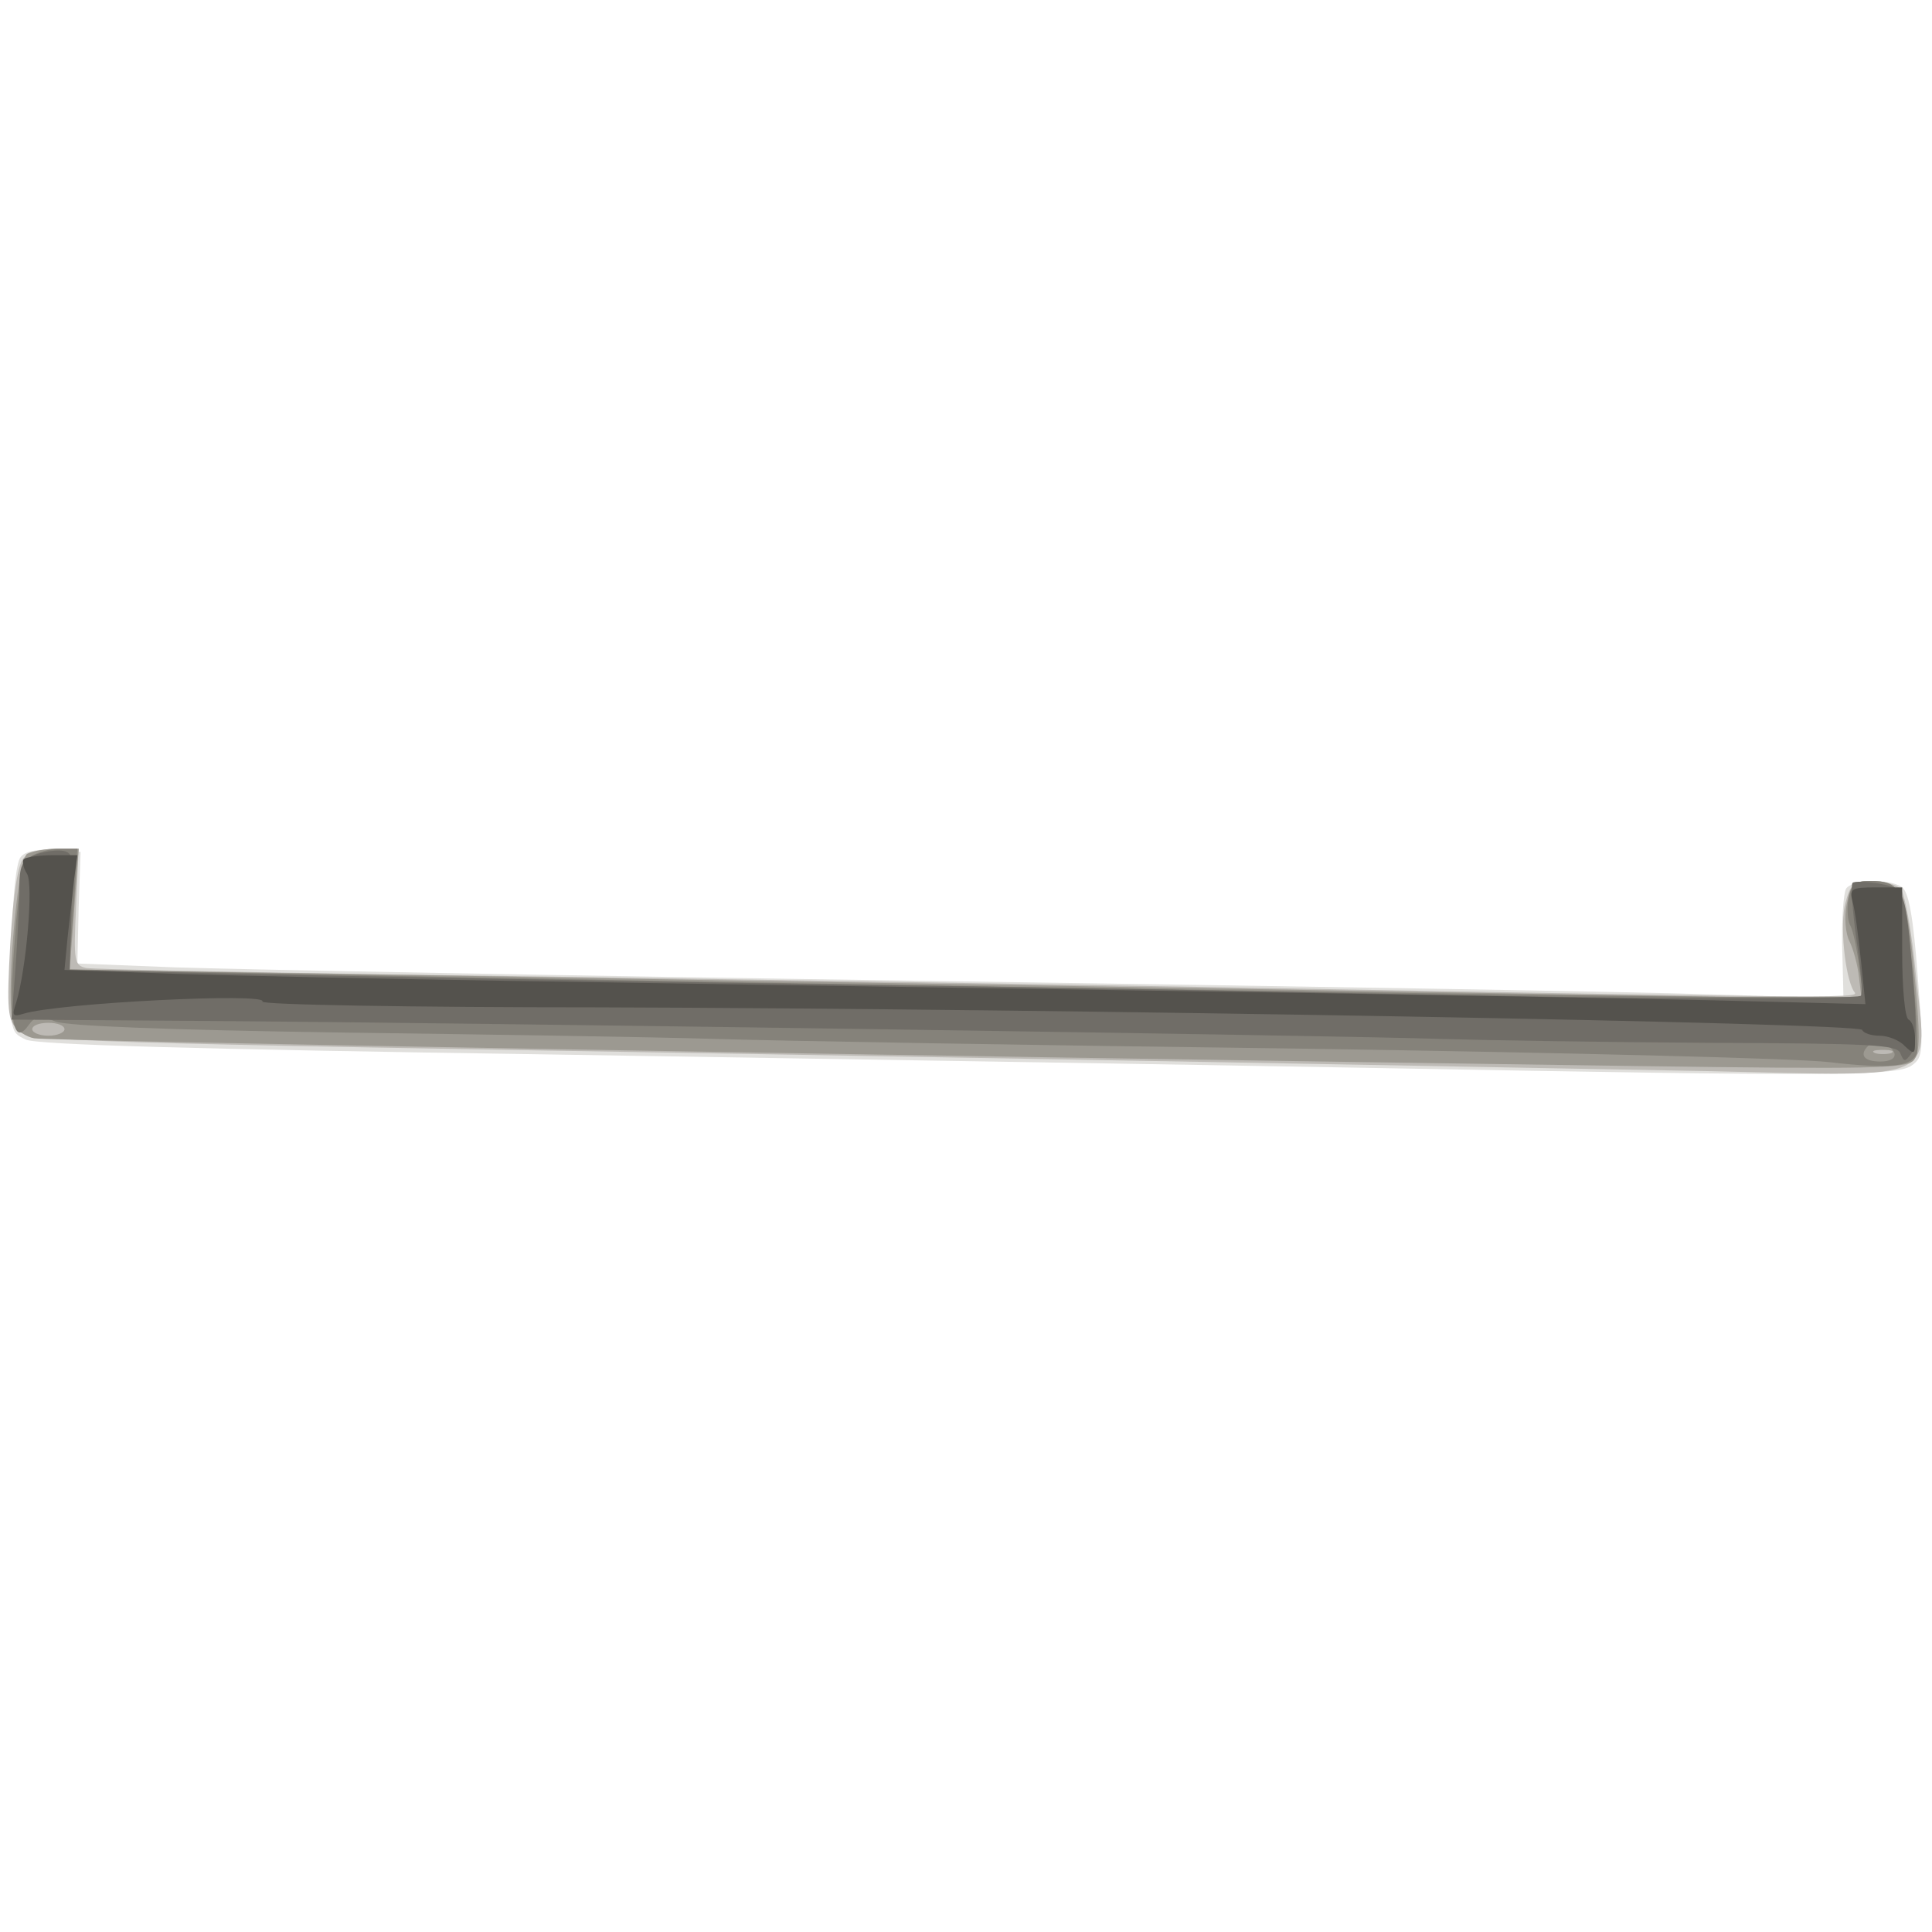
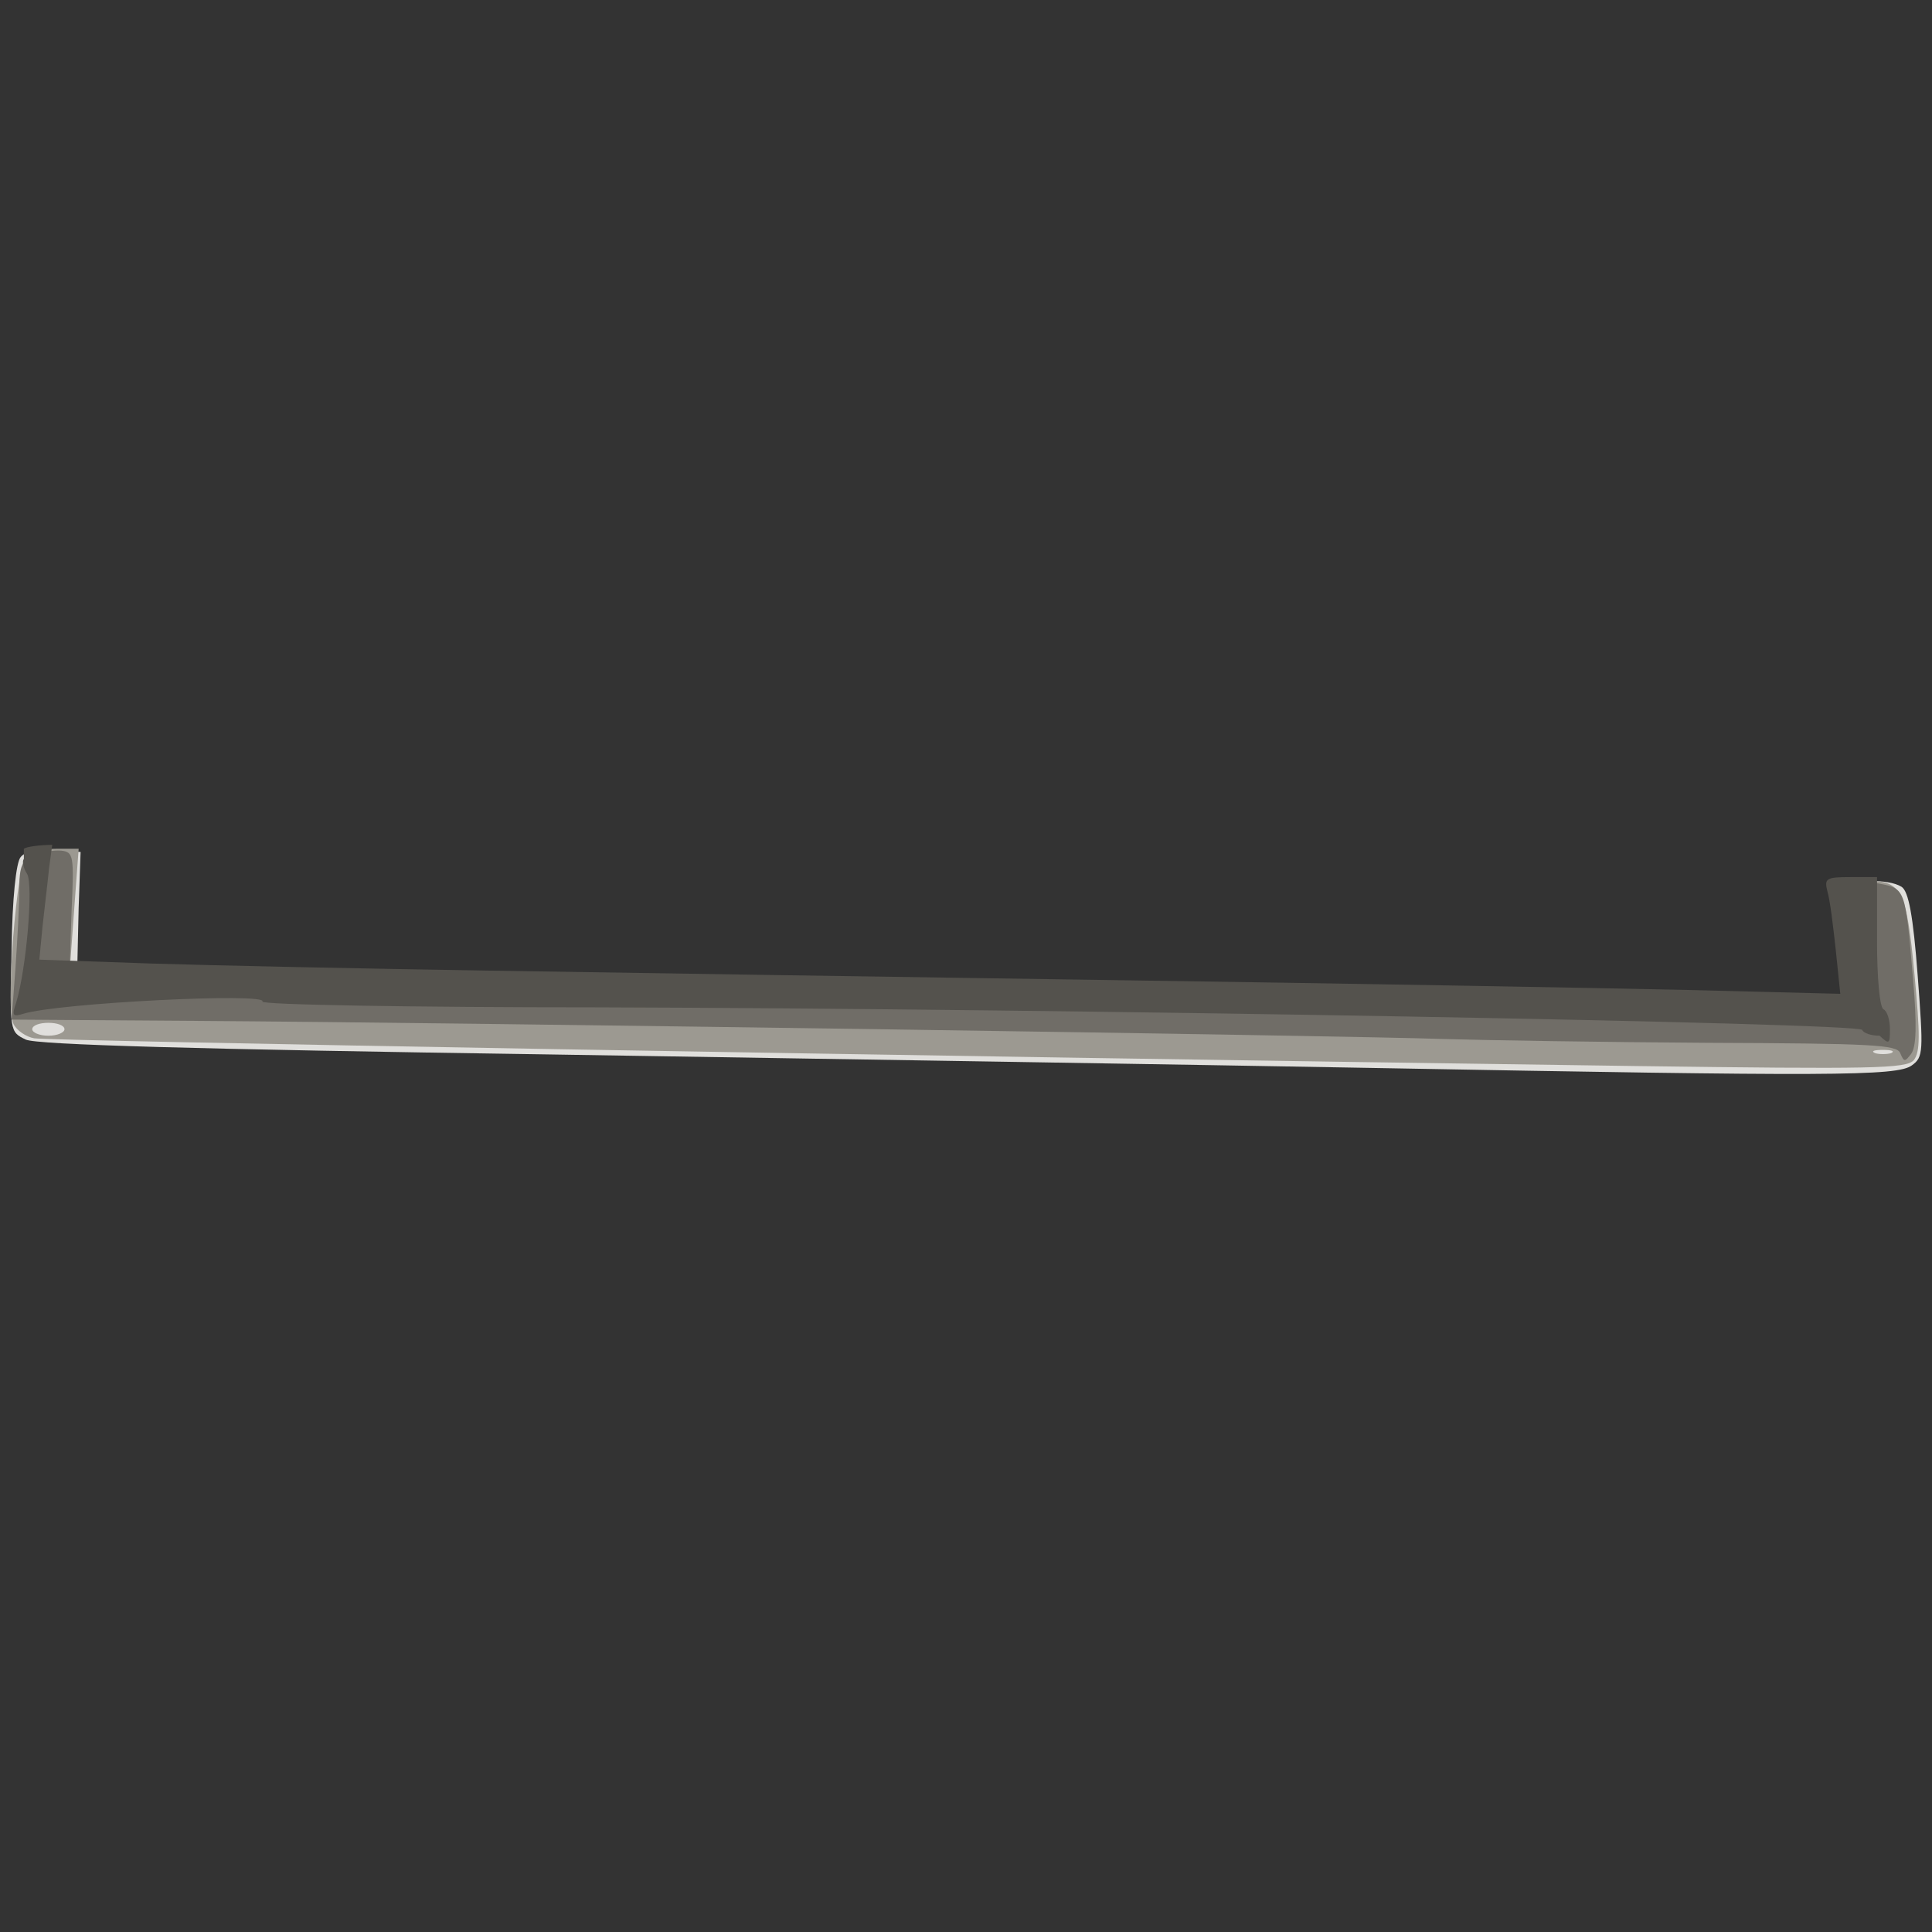
<svg xmlns="http://www.w3.org/2000/svg" width="800" height="800">
  <rect width="100%" height="100%" fill="#333333" stroke="none" />
  <g>
    <svg width="800" height="800" />
    <svg width="800" height="800" version="1.0" viewBox="0 0 800 800">
      <g fill="#fff" transform="matrix(.267 0 0 -.267 0 800)">
-         <path d="M0 1500V0h3000v3000H0V1500z" />
-       </g>
+         </g>
    </svg>
    <svg width="800" height="800" version="1.0" viewBox="0 0 800 800">
      <g fill="#e0dfdc" transform="matrix(.267 0 0 -.267 0 800)">
        <path d="M32 1667c-7-8-13-64-14-143-3-128-3-128 22-140 17-8 262-15 810-23 432-7 1008-16 1280-21 708-13 812-13 835 4 18 13 18 21 9 140-7 92-14 130-25 137-21 13-77 11-86-3-4-7-7-48-6-91l2-79-202 6c-111 4-659 13-1217 21s-1084 18-1168 21l-152 6 2 87 3 86-41 3c-26 2-45-2-52-11z" />
      </g>
    </svg>
    <svg width="800" height="800" version="1.0" viewBox="0 0 800 800">
      <g fill="#bdbab5" transform="matrix(.267 0 0 -.267 0 800)">
-         <path d="M37 1666c-9-10-16-51-21-132-6-106-4-120 12-136 17-17 89-19 1177-37 638-11 1291-23 1450-26 360-8 334-20 316 152-6 64-17 123-23 130s-25 13-44 13c-29 0-34-4-42-34-9-32-1-114 13-137 8-11 38-12-975 6-465 8-1047 17-1295 20-247 4-459 8-471 10-19 4-20 10-16 95l4 90H87c-20 0-42-6-50-14z" />
-       </g>
+         </g>
    </svg>
    <svg width="800" height="800" version="1.0" viewBox="0 0 800 800">
      <g fill="#9c9991" transform="matrix(.267 0 0 -.267 0 800)">
        <path d="M42 1672c-16-11-34-239-21-264 5-10 20-20 32-22 20-4 1333-27 2482-43 371-5 421-4 433 9 10 13 10 39 1 134-12 128-20 144-70 144-24 0-29-5-35-36-4-20-2-45 4-57s13-37 15-56l4-34-451 7c-248 4-818 14-1266 21-448 8-871 15-938 15H108l7 95 7 95H89c-19 0-40-4-47-8zm58-272c0-5-11-10-25-10s-25 5-25 10c0 6 11 10 25 10s25-4 25-10zm2833-37c-7-2-19-2-25 0-7 3-2 5 12 5s19-2 13-5z" />
      </g>
    </svg>
    <svg width="800" height="800" version="1.0" viewBox="0 0 800 800">
      <g fill="#85827a" transform="matrix(.267 0 0 -.267 0 800)">
-         <path d="M48 1668c-12-10-19-43-25-128-10-123-3-168 21-134 11 15 18 16 42 6 19-7 174-13 439-17 226-3 489-7 585-10s504-10 905-15c402-6 772-15 822-21 95-11 128-7 136 14 2 7-1 65-7 130-12 125-17 137-67 137-21 0-28-6-32-27-3-15-2-35 3-43 4-8 10-36 13-62l7-48h-188c-183 0-1588 22-2256 36l-339 7 7 93 6 94H92c-15 0-35-6-44-12zm2890-305c2-8-6-13-22-13-25 0-33 10-19 24 10 10 36 3 41-11z" />
-       </g>
+         </g>
    </svg>
    <svg width="800" height="800" version="1.0" viewBox="0 0 800 800">
      <g fill="#706d67" transform="matrix(.267 0 0 -.267 0 800)">
        <path d="M53 1670c-19-8-23-17-23-52 0-24-3-79-6-123l-6-80 288-2c440-3 1793-23 1929-28 66-2 252-5 413-6 255-1 294-3 299-16 6-14 7-14 17-1 8 11 9 45 3 114-12 143-12 142-53 150-19 3-38 4-41 1-3-4 0-43 6-88 7-44 10-84 7-87-7-6-375-5-736 3-129 3-523 10-875 15s-759 13-904 16l-263 6 3 92c4 85 3 91-16 93-11 1-30-2-42-7z" />
      </g>
    </svg>
    <svg width="800" height="800" version="1.0" viewBox="0 0 800 800">
      <g fill="#54524d" transform="matrix(.267 0 0 -.267 0 800)">
-         <path d="M37 1664c-3-3-1-14 5-23 10-17-1-147-17-200-7-20-5-22 11-17 55 17 380 33 371 19-3-5 232-9 521-9 720-2 1956-24 1960-35 2-5 14-9 27-9s31-7 39-16c15-14 16-13 16 10 0 14-4 28-10 31s-10 50-10 106v99h-41c-38 0-41-2-36-22 4-13 9-54 13-91l7-68-239 6c-131 3-525 10-874 15s-792 12-985 15c-192 3-428 8-523 11l-172 6 5 52c3 28 8 68 10 89l5 37H82c-21 0-41-3-45-6z" />
+         <path d="M37 1664c-3-3-1-14 5-23 10-17-1-147-17-200-7-20-5-22 11-17 55 17 380 33 371 19-3-5 232-9 521-9 720-2 1956-24 1960-35 2-5 14-9 27-9c15-14 16-13 16 10 0 14-4 28-10 31s-10 50-10 106v99h-41c-38 0-41-2-36-22 4-13 9-54 13-91l7-68-239 6c-131 3-525 10-874 15s-792 12-985 15c-192 3-428 8-523 11l-172 6 5 52c3 28 8 68 10 89l5 37H82c-21 0-41-3-45-6z" />
      </g>
    </svg>
  </g>
</svg>